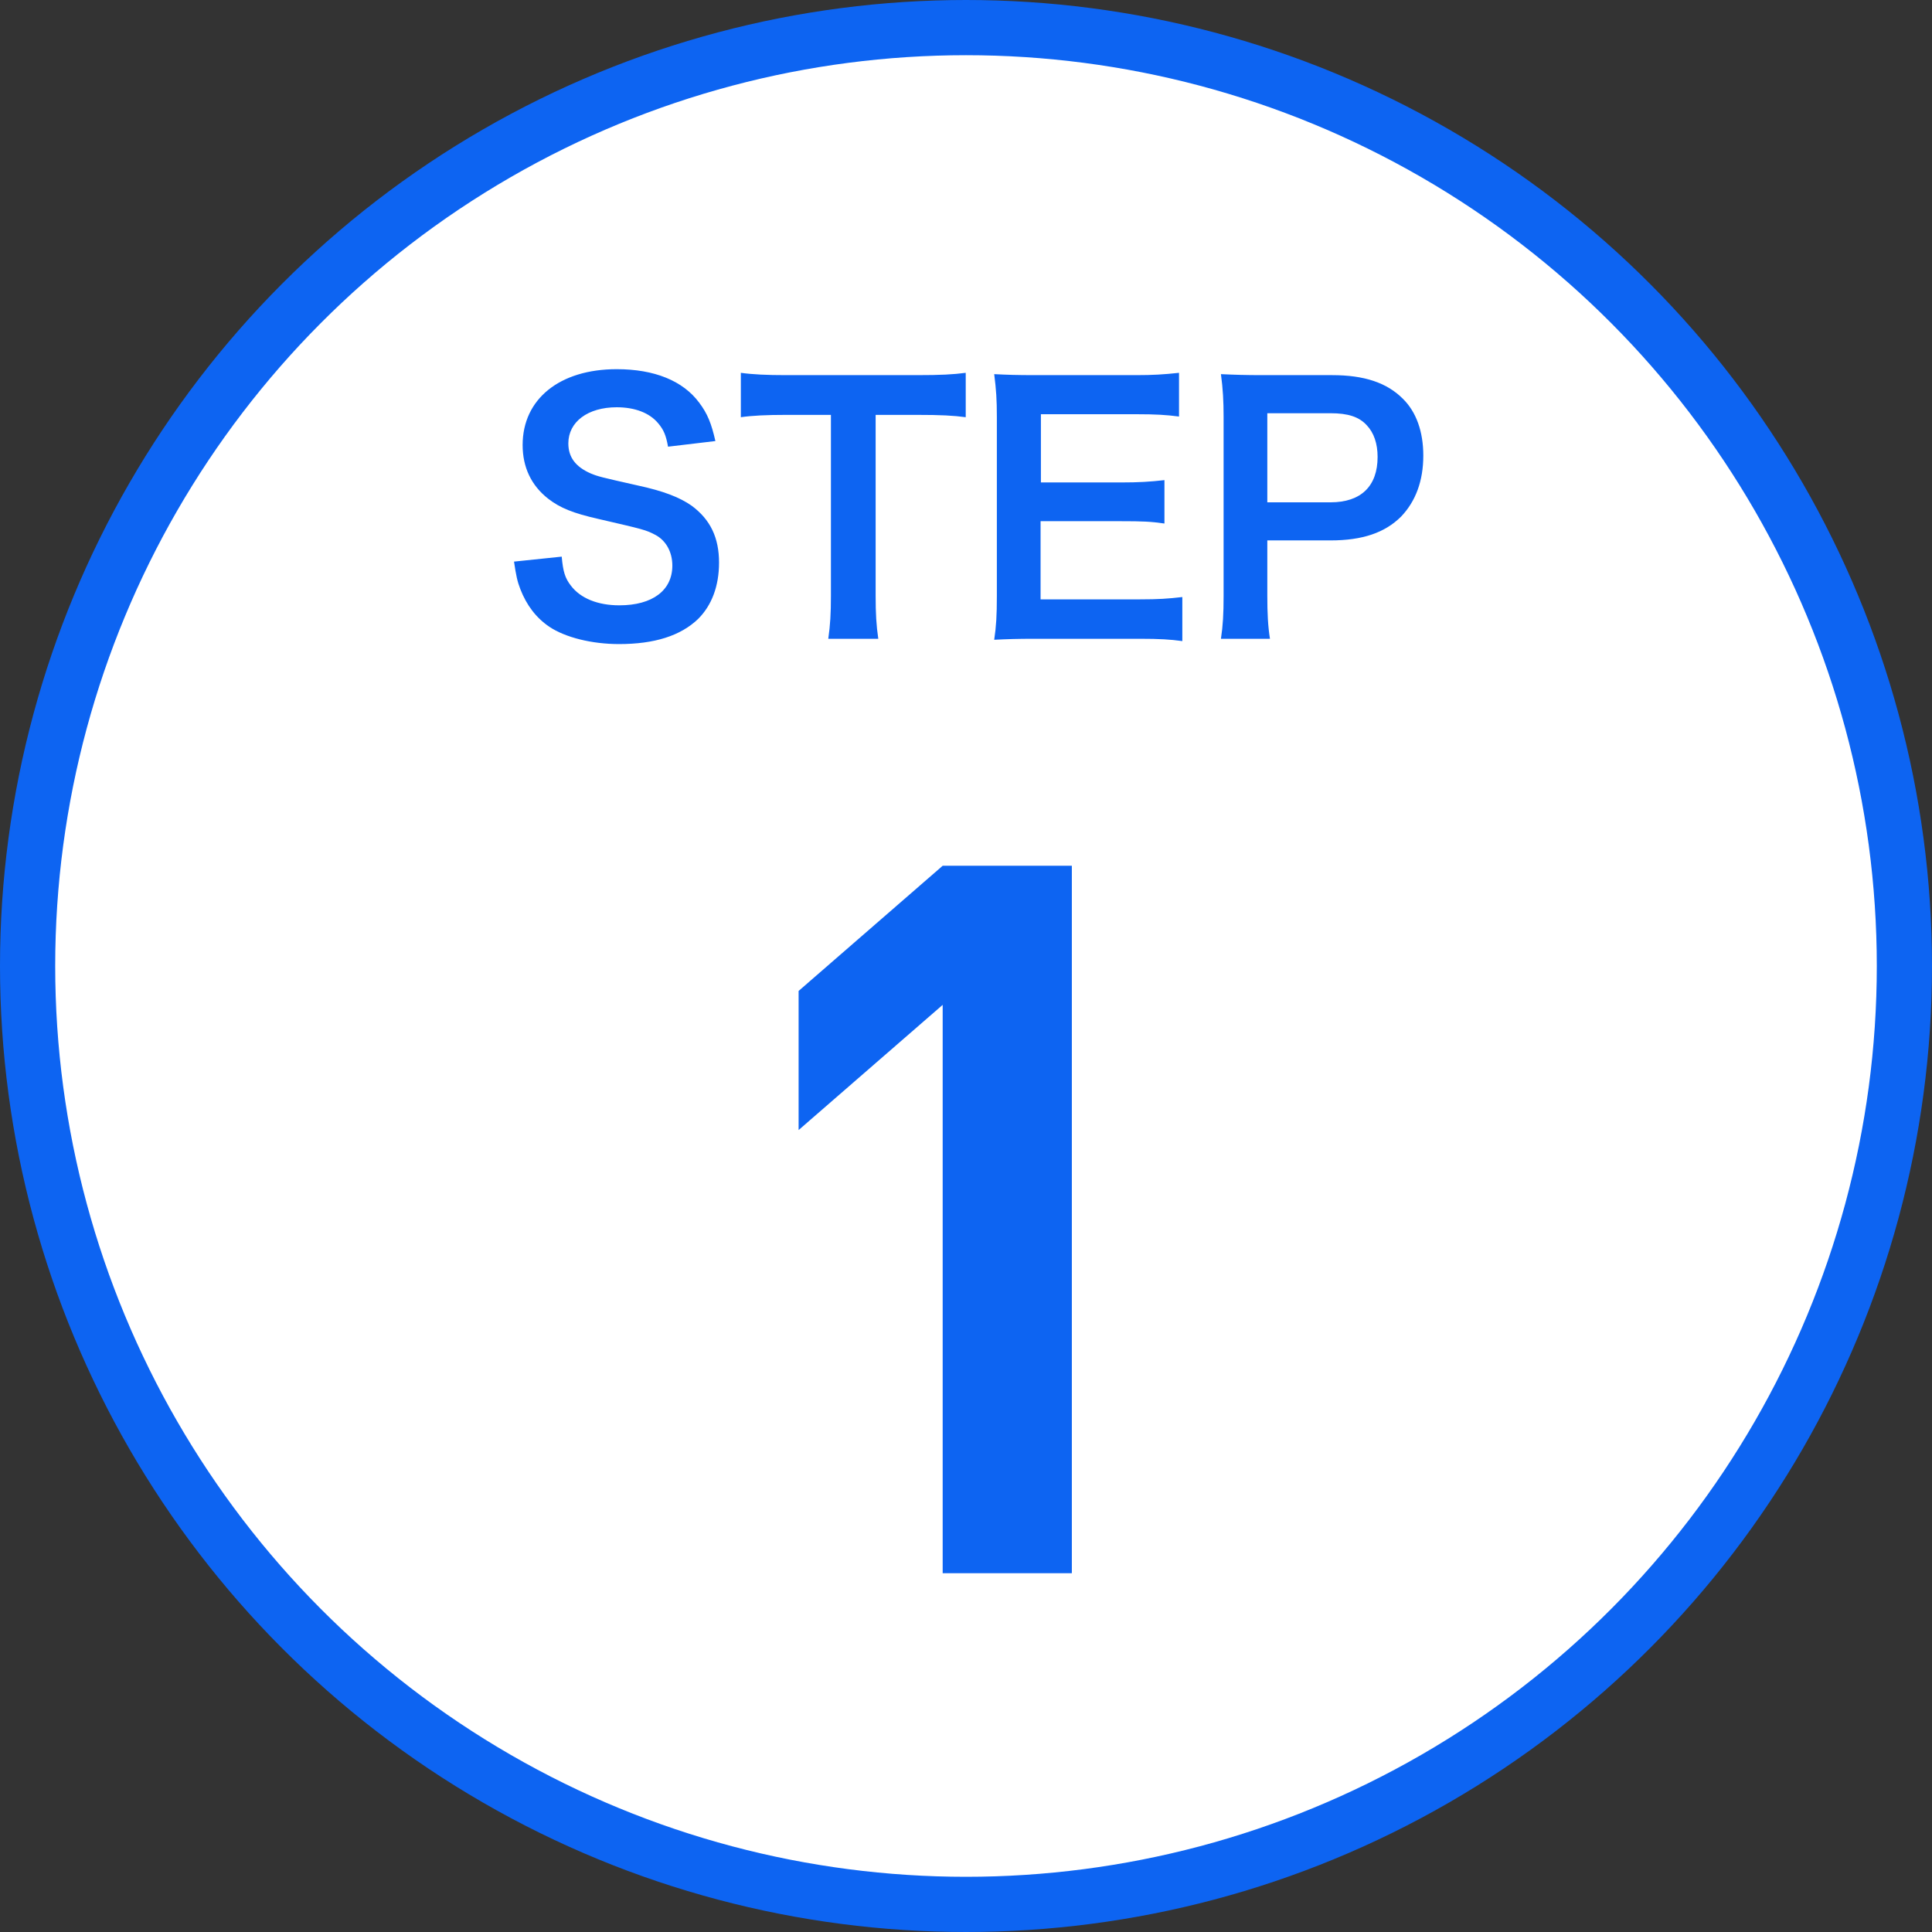
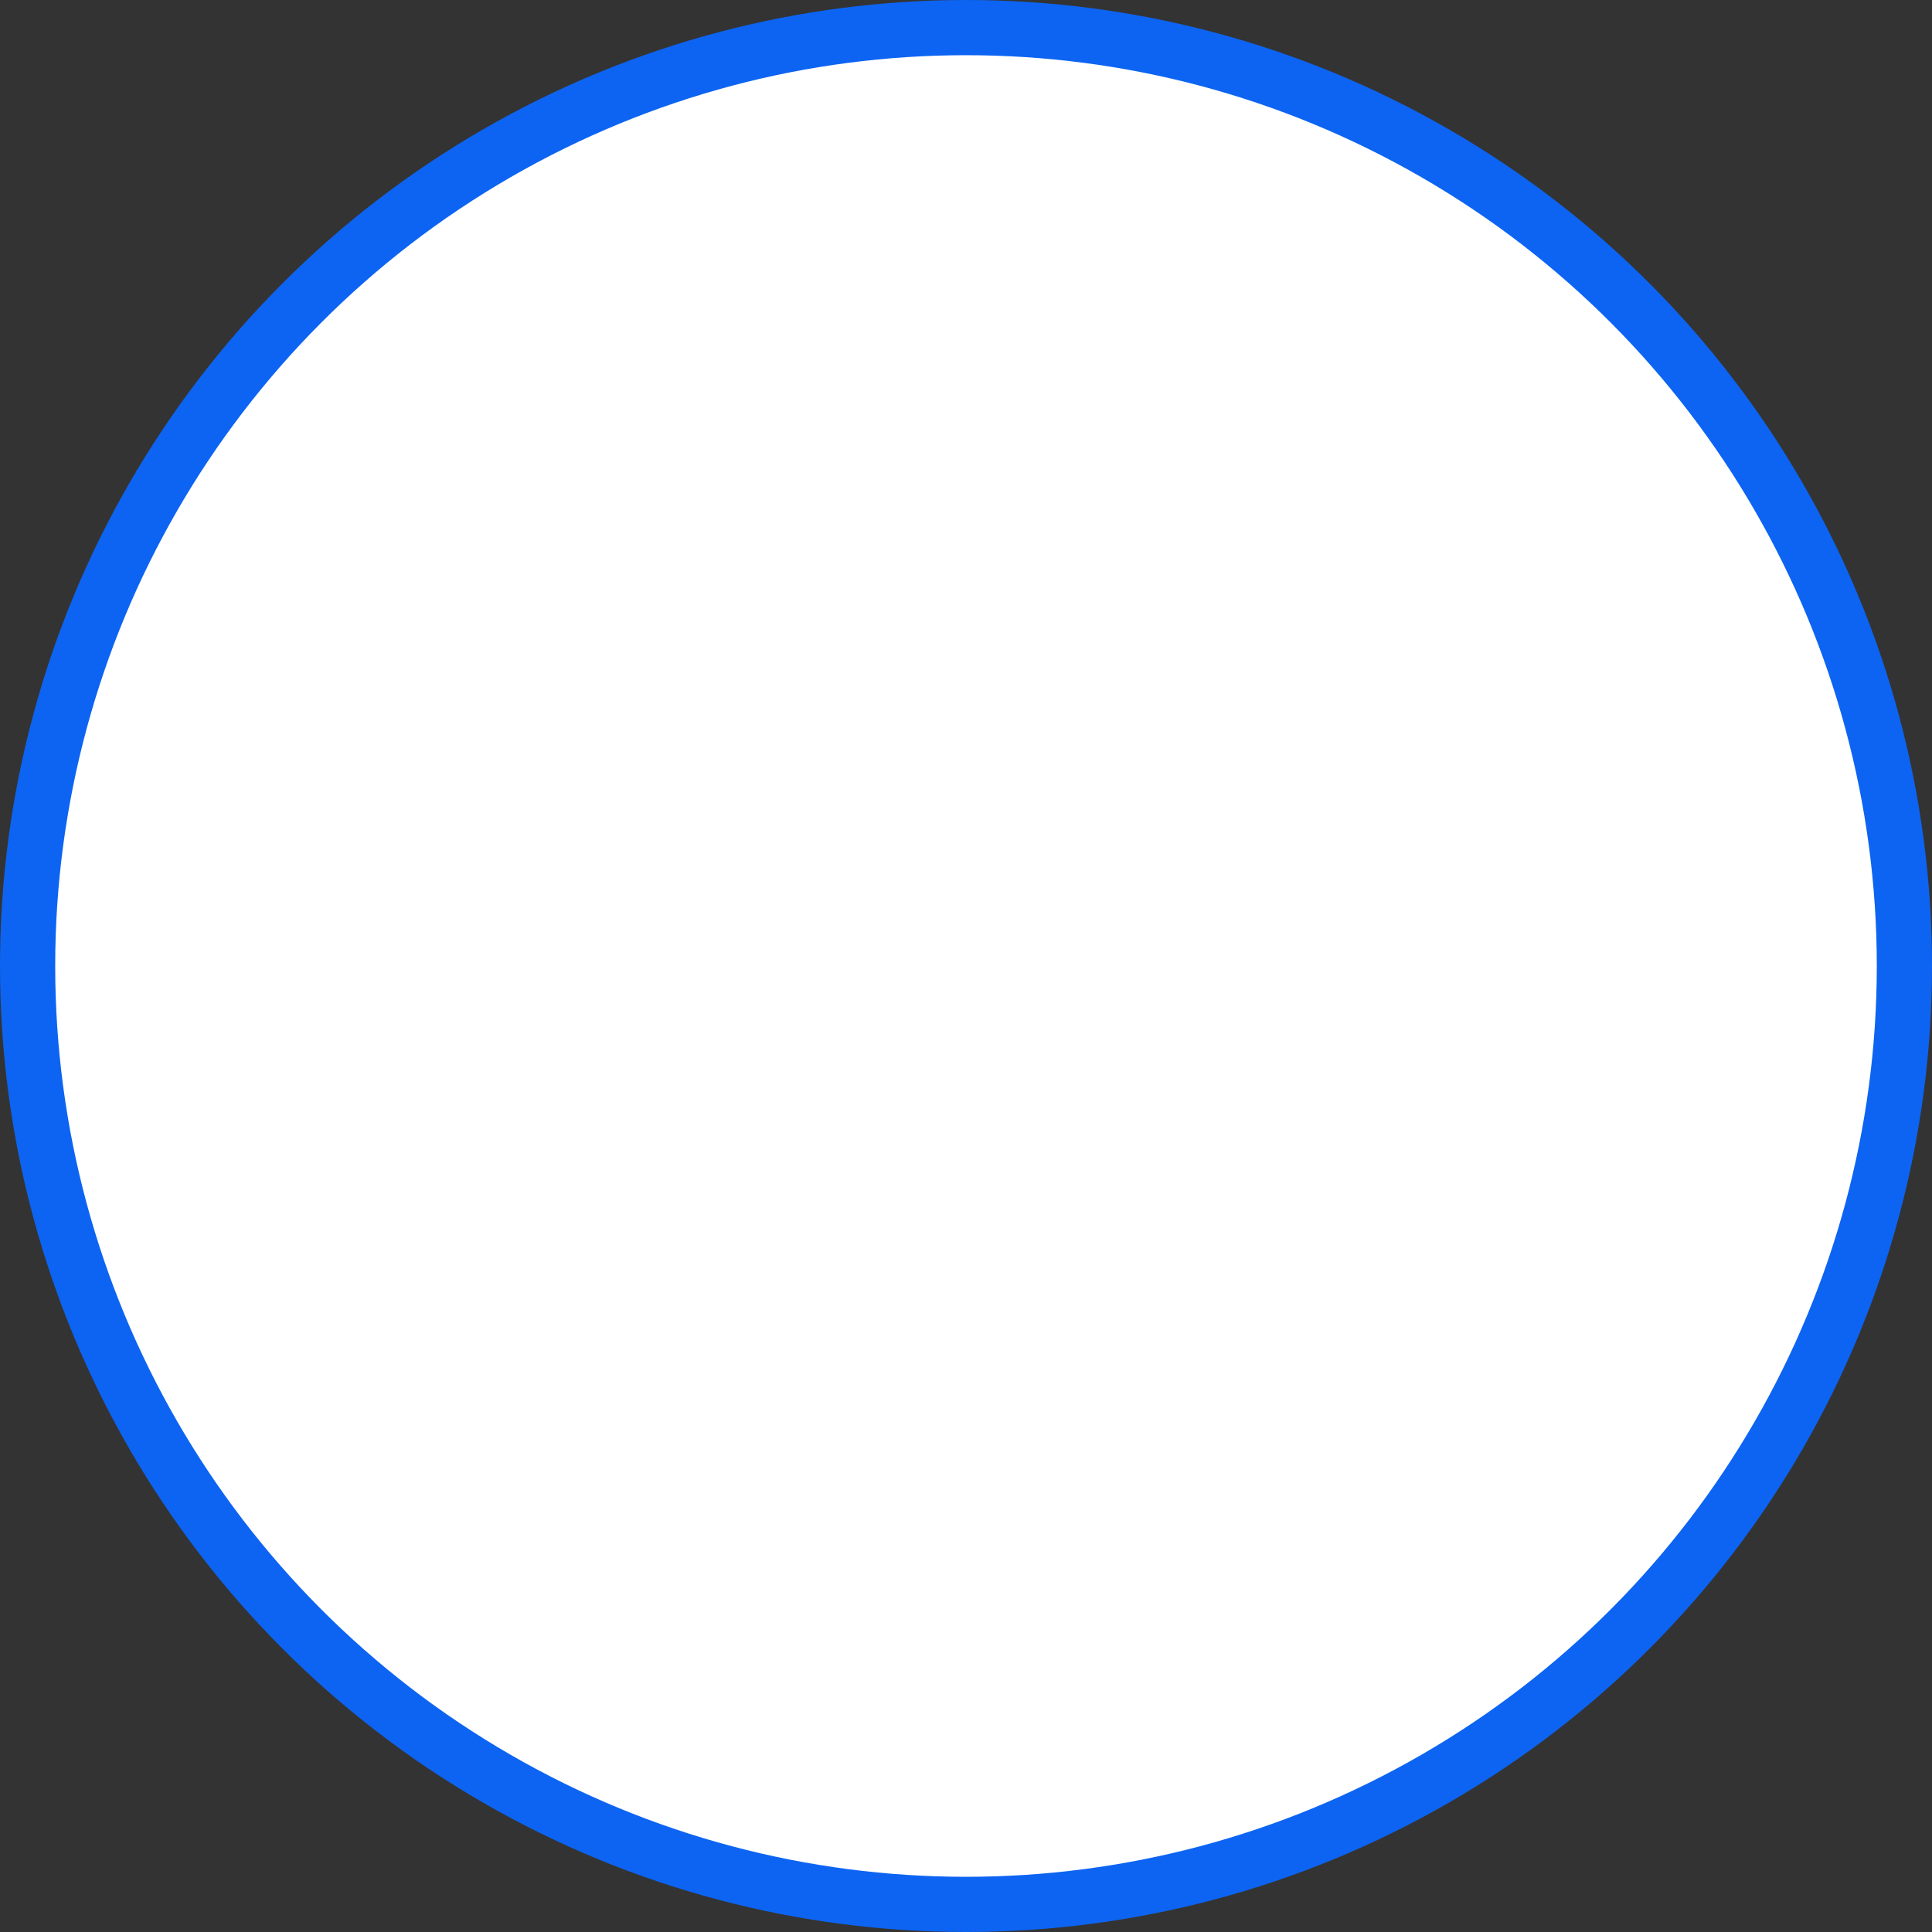
<svg xmlns="http://www.w3.org/2000/svg" width="70" height="70" viewBox="0 0 70 70" fill="none">
  <rect x="0" y="0" width="70" height="70" fill="#333333" stroke="none" />
  <circle cx="35" cy="35" r="34" fill="white" stroke="#0D64F2" stroke-width="2" />
-   <path d="M38.835 57H34.155V36.408L28.935 40.944V35.904L34.155 31.368H38.835V57Z" fill="#0D64F2" />
-   <path d="M18.624 20.348L20.352 20.168C20.4 20.708 20.472 20.948 20.688 21.224C21.036 21.68 21.66 21.932 22.44 21.932C23.64 21.932 24.36 21.392 24.36 20.492C24.36 20 24.132 19.592 23.76 19.388C23.4 19.196 23.328 19.184 21.672 18.8C20.772 18.596 20.292 18.404 19.86 18.068C19.248 17.588 18.936 16.928 18.936 16.124C18.936 14.456 20.28 13.376 22.344 13.376C23.712 13.376 24.744 13.796 25.332 14.588C25.632 14.984 25.776 15.344 25.92 15.98L24.204 16.184C24.132 15.776 24.048 15.572 23.844 15.332C23.532 14.96 23.004 14.756 22.344 14.756C21.3 14.756 20.592 15.284 20.592 16.064C20.592 16.568 20.856 16.916 21.408 17.156C21.672 17.264 21.768 17.288 23.1 17.588C24.048 17.792 24.624 18.02 25.056 18.32C25.74 18.824 26.052 19.484 26.052 20.384C26.052 21.236 25.788 21.932 25.296 22.424C24.66 23.036 23.712 23.336 22.428 23.336C21.444 23.336 20.484 23.096 19.908 22.712C19.428 22.388 19.08 21.932 18.852 21.344C18.744 21.068 18.696 20.84 18.624 20.348ZM31.726 15.032V21.584C31.726 22.232 31.75 22.652 31.822 23.144H30.01C30.082 22.64 30.106 22.232 30.106 21.584V15.032H28.486C27.778 15.032 27.262 15.056 26.842 15.116V13.508C27.274 13.568 27.79 13.592 28.474 13.592H33.226C34.09 13.592 34.534 13.568 34.99 13.508V15.116C34.546 15.056 34.09 15.032 33.226 15.032H31.726ZM42.838 21.632V23.228C42.406 23.168 42.022 23.144 41.29 23.144H37.546C36.826 23.144 36.502 23.156 36.022 23.18C36.094 22.7 36.118 22.304 36.118 21.596V15.104C36.118 14.48 36.094 14.12 36.022 13.556C36.502 13.58 36.814 13.592 37.546 13.592H41.17C41.77 13.592 42.166 13.568 42.718 13.508V15.092C42.262 15.032 41.878 15.008 41.17 15.008H37.714V17.48H40.63C41.254 17.48 41.662 17.456 42.19 17.396V18.968C41.698 18.896 41.374 18.884 40.63 18.884H37.702V21.716H41.302C41.974 21.716 42.322 21.692 42.838 21.632ZM46.013 23.144H44.237C44.309 22.664 44.333 22.244 44.333 21.596V15.104C44.333 14.528 44.309 14.096 44.237 13.556C44.753 13.58 45.125 13.592 45.761 13.592H48.269C49.433 13.592 50.249 13.868 50.825 14.444C51.317 14.924 51.569 15.644 51.569 16.508C51.569 17.42 51.293 18.164 50.765 18.716C50.177 19.304 49.361 19.58 48.209 19.58H45.917V21.584C45.917 22.232 45.941 22.688 46.013 23.144ZM45.917 18.2H48.209C49.313 18.2 49.913 17.612 49.913 16.556C49.913 16.076 49.781 15.68 49.517 15.404C49.241 15.104 48.845 14.972 48.209 14.972H45.917V18.2Z" fill="#0D64F2" />
</svg>